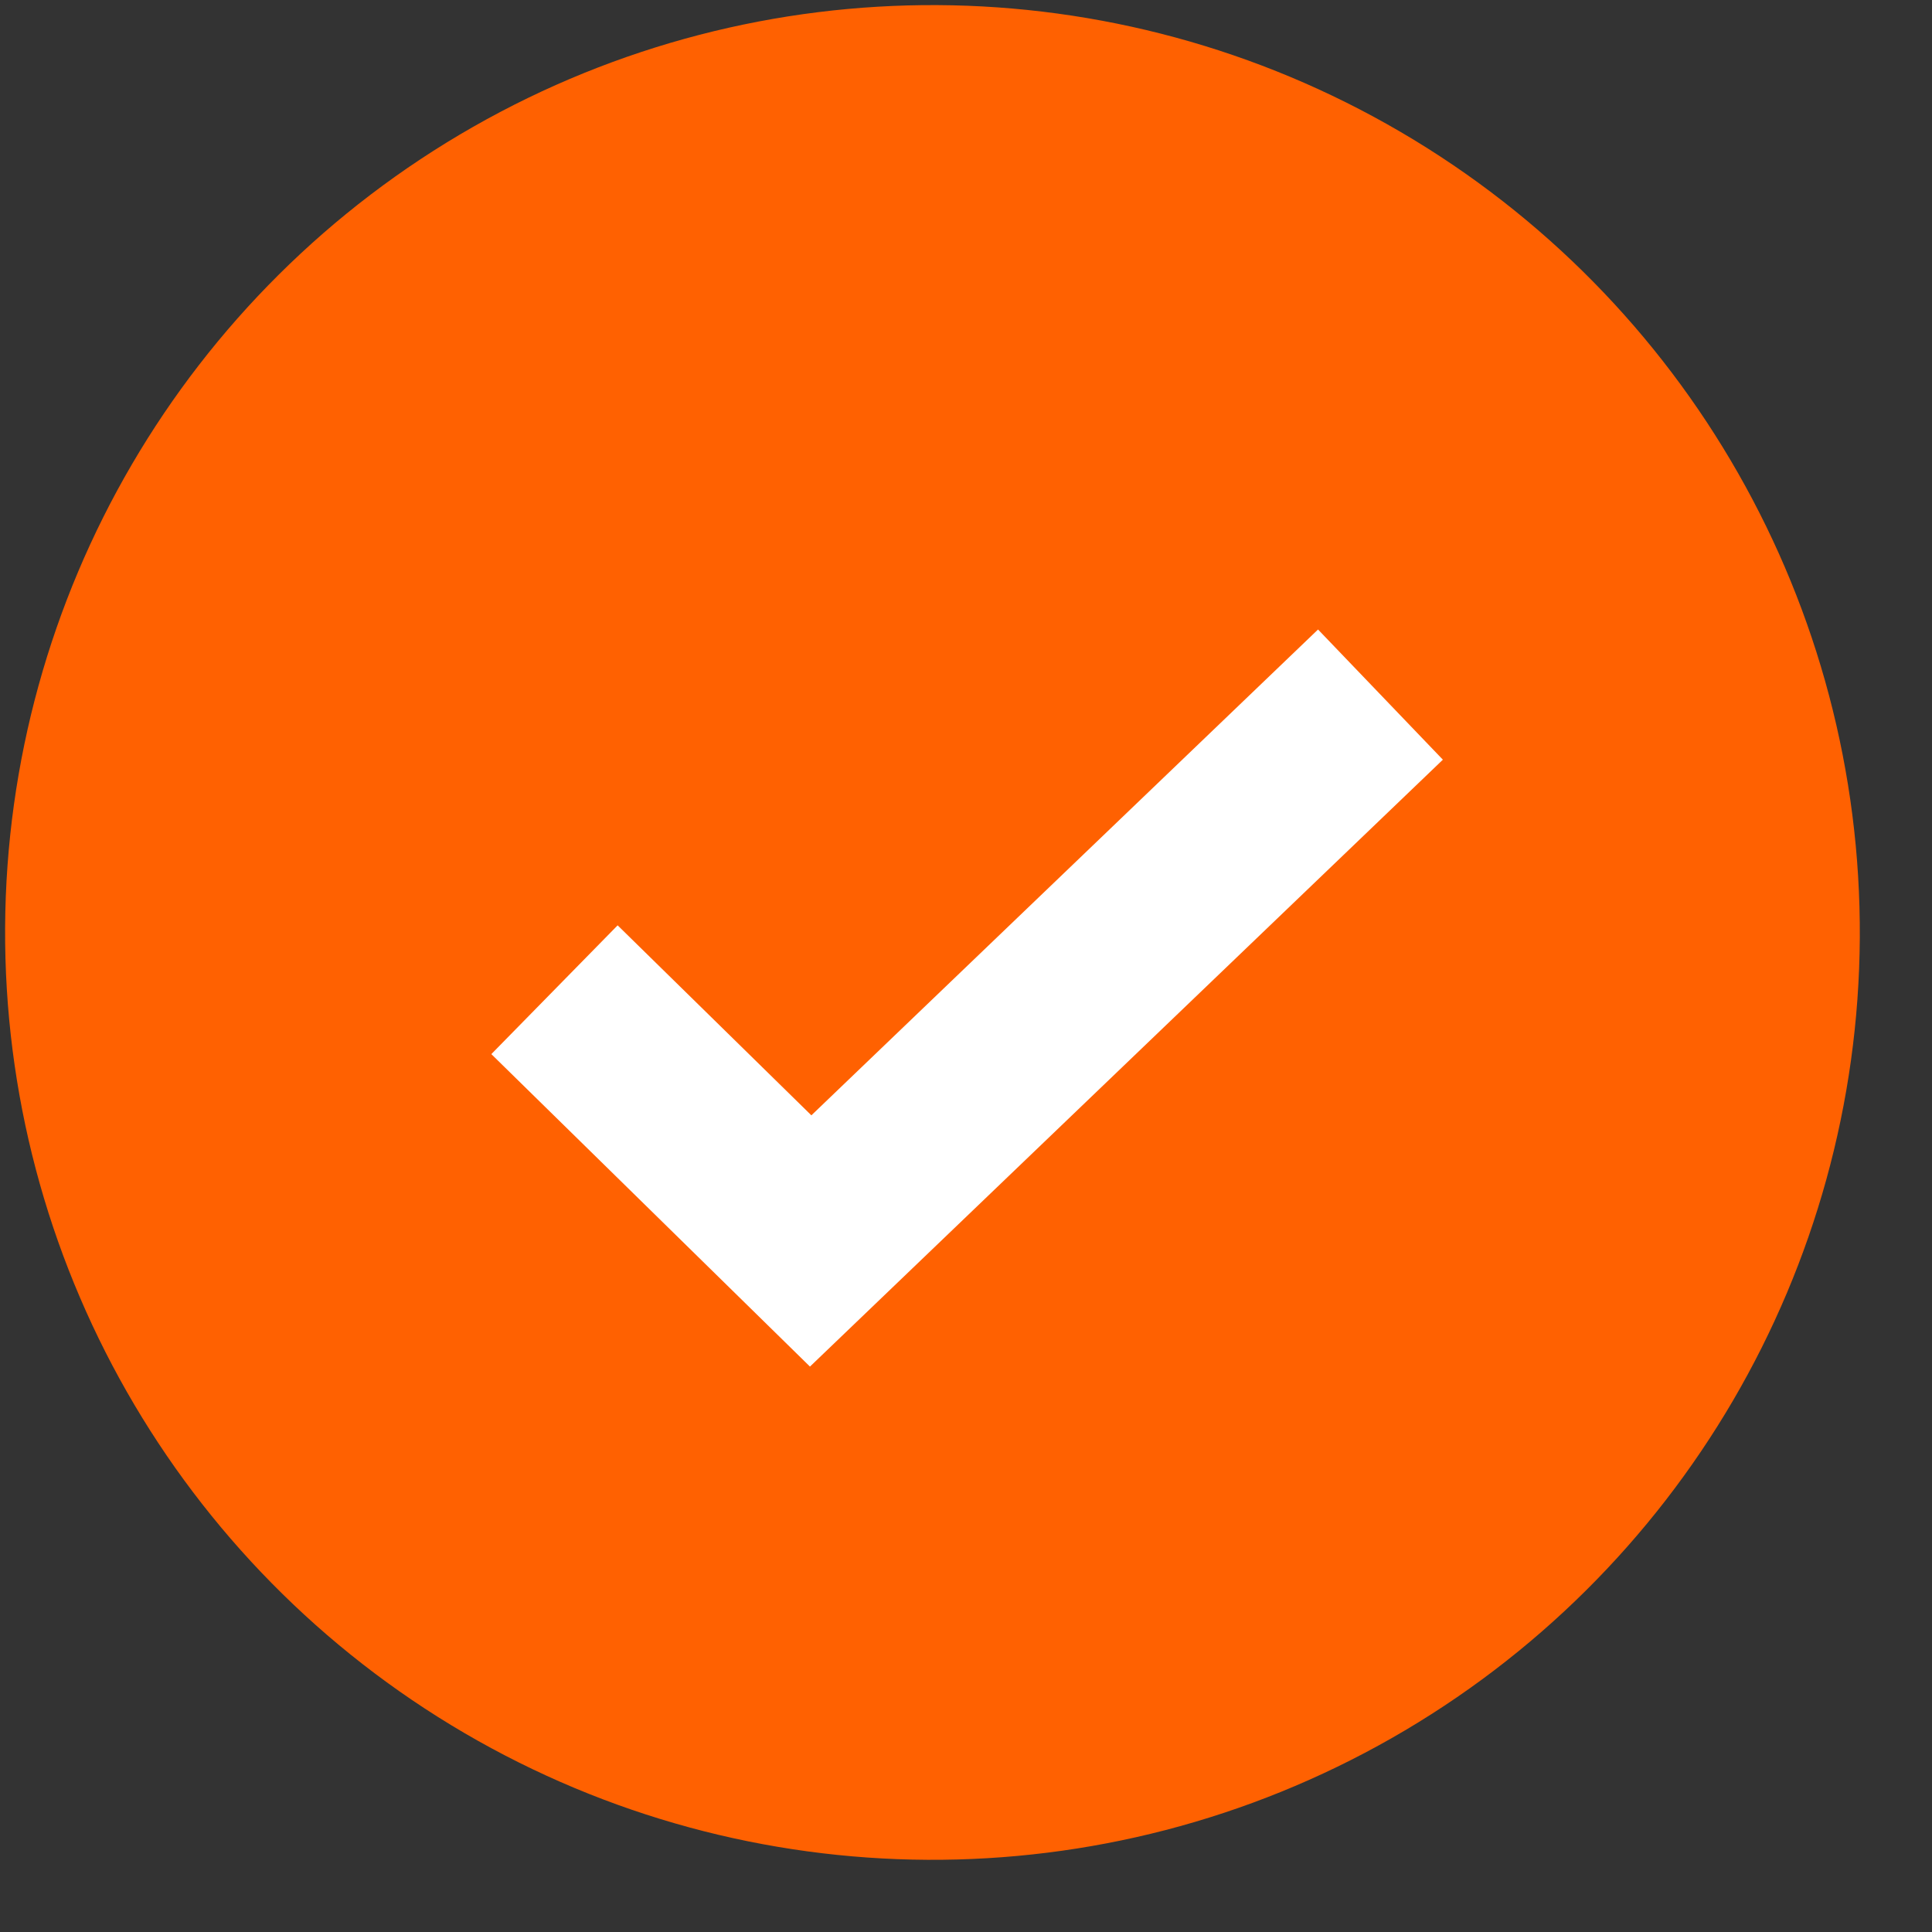
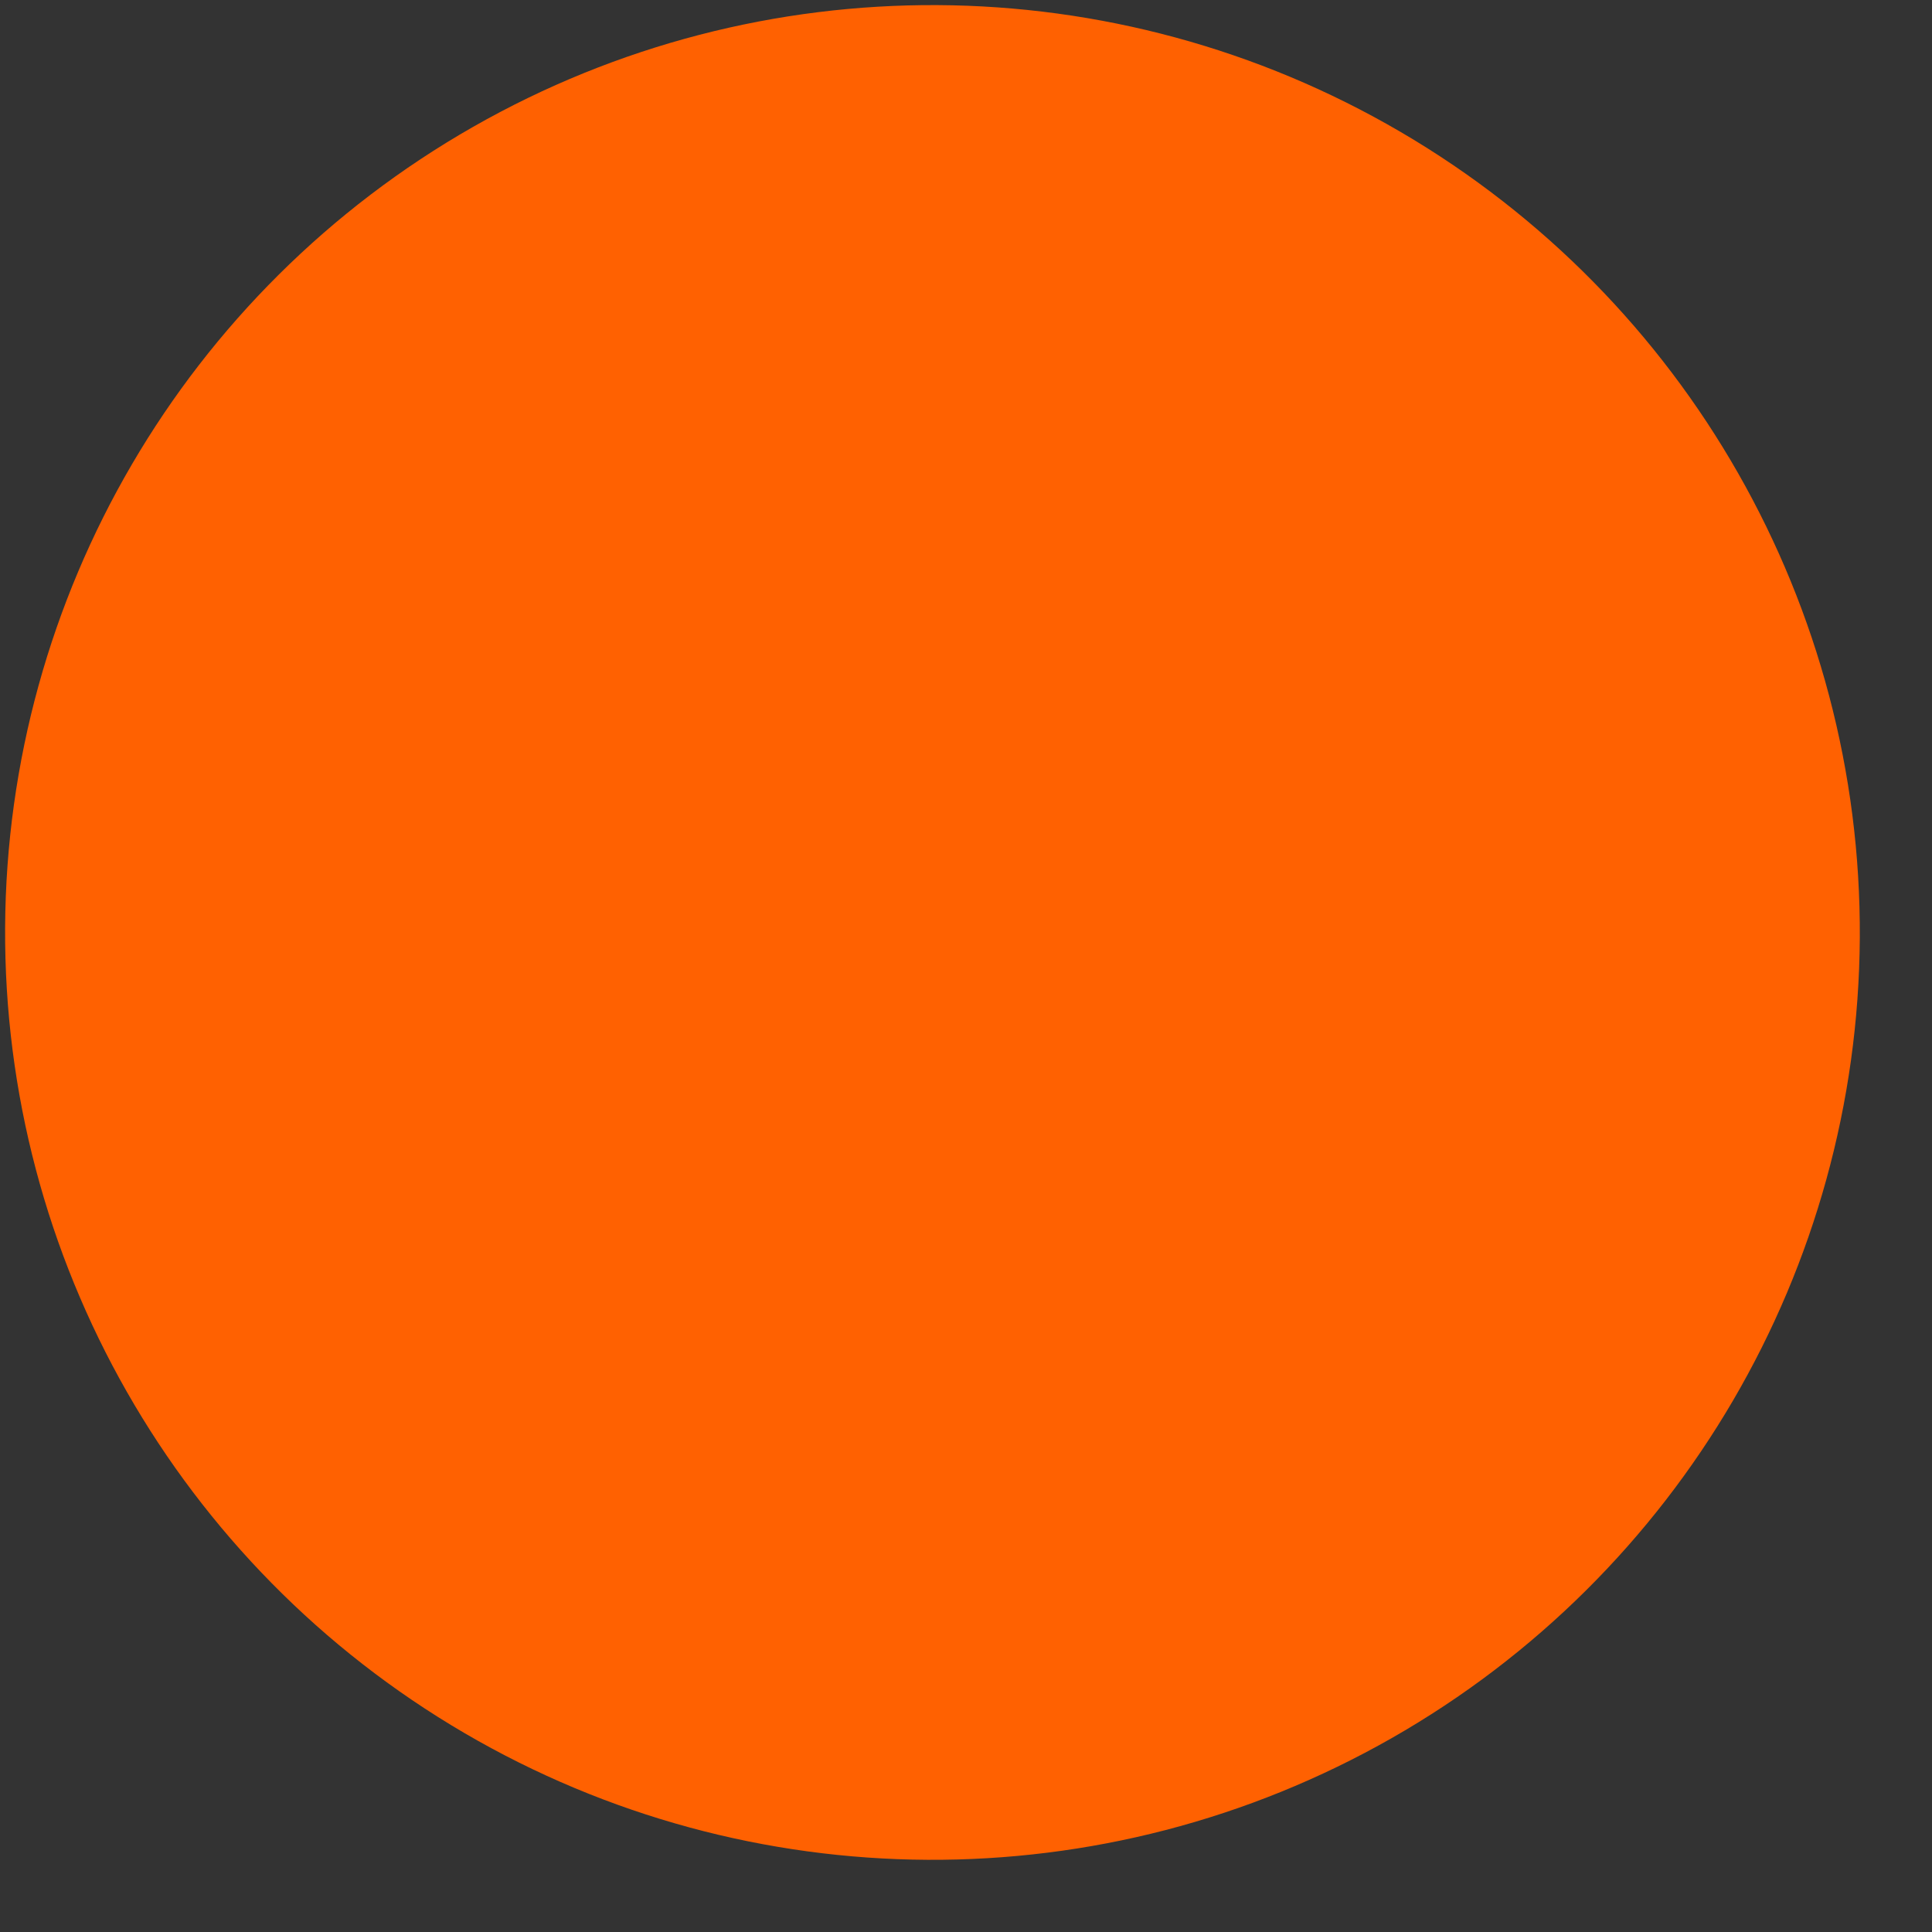
<svg xmlns="http://www.w3.org/2000/svg" width="25" height="25" fill="none">
  <rect width="100%" height="100%" fill="#333333" stroke="none" />
  <circle cx="12.066" cy="12.066" r="12" transform="rotate(0.317 12.066 12.066)" fill="#ff6101" />
-   <path d="M7.175 12.807l3.315 3.251 7.373-7.07" stroke="#fff" stroke-width="2.334" />
</svg>